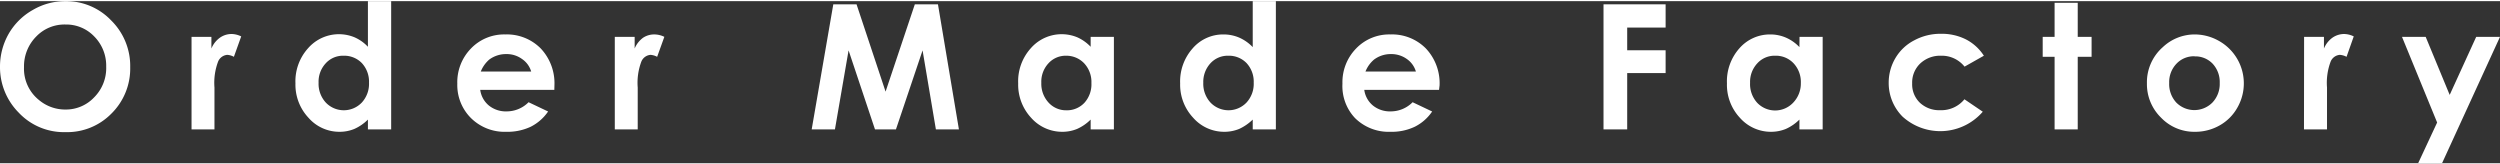
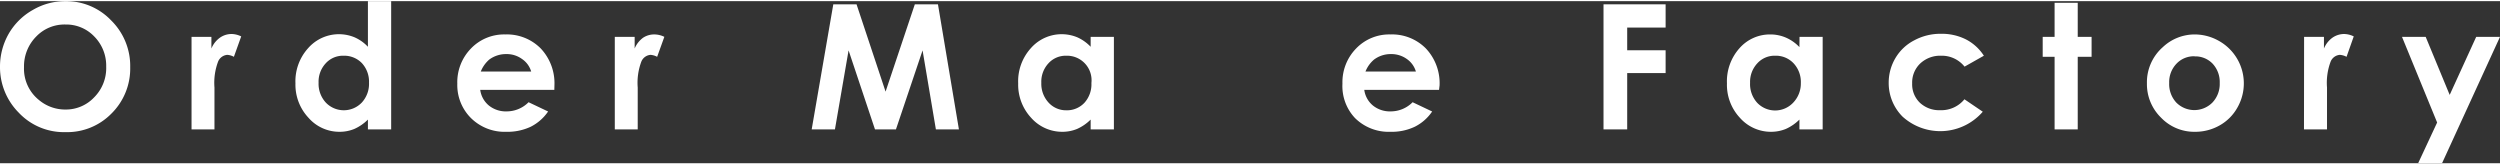
<svg xmlns="http://www.w3.org/2000/svg" viewBox="0 0 229.06 14.85" width="730" height="48">
  <rect x="0" y="0" width="229.06" height="14.85" fill="#333333" stroke="none" />
  <defs>
    <style>.cls-1{fill:#fff;}</style>
  </defs>
  <title>logo_text</title>
  <g id="レイヤー_2" data-name="レイヤー 2">
    <g id="レイヤー_2-2" data-name="レイヤー 2">
      <path class="cls-1" d="M6,0a5.69,5.69,0,0,1,4.18,1.76,5.85,5.85,0,0,1,1.75,4.29,5.79,5.79,0,0,1-1.72,4.25A5.68,5.68,0,0,1,6,12a5.68,5.68,0,0,1-4.29-1.79A5.91,5.91,0,0,1,0,6,6.06,6.06,0,0,1,.79,3,5.87,5.87,0,0,1,3,.81,5.87,5.87,0,0,1,6,0ZM6,2.14a3.59,3.59,0,0,0-2.68,1.1A3.87,3.87,0,0,0,2.2,6.05a3.67,3.67,0,0,0,1.36,3A3.74,3.74,0,0,0,6,9.93,3.56,3.56,0,0,0,8.64,8.8,3.79,3.79,0,0,0,9.73,6a3.79,3.79,0,0,0-1.1-2.77A3.55,3.55,0,0,0,6,2.14Z" />
      <path class="cls-1" d="M17.55,3.27h1.82V4.34a2.3,2.3,0,0,1,.79-1,1.85,1.85,0,0,1,1.07-.33,2.07,2.07,0,0,1,.87.22L21.43,5.1a1.45,1.45,0,0,0-.61-.18,1,1,0,0,0-.83.6,5.52,5.52,0,0,0-.34,2.39v3.84H17.55Z" />
      <path class="cls-1" d="M33.71,0h2.13V11.75H33.71v-.9a4.13,4.13,0,0,1-1.25.86,3.53,3.53,0,0,1-1.35.26,3.75,3.75,0,0,1-2.84-1.28,4.43,4.43,0,0,1-1.2-3.16,4.52,4.52,0,0,1,1.16-3.22,3.75,3.75,0,0,1,4.25-1,3.75,3.75,0,0,1,1.23.87ZM31.48,5a2.13,2.13,0,0,0-1.64.7,2.47,2.47,0,0,0-.65,1.78,2.54,2.54,0,0,0,.66,1.81,2.28,2.28,0,0,0,3.3,0,2.53,2.53,0,0,0,.66-1.82,2.5,2.5,0,0,0-.66-1.8A2.25,2.25,0,0,0,31.48,5Z" />
      <path class="cls-1" d="M50.79,8.13H44a2.25,2.25,0,0,0,.79,1.43,2.47,2.47,0,0,0,1.64.54,2.82,2.82,0,0,0,2-.84l1.79.85a4.25,4.25,0,0,1-1.6,1.4,5,5,0,0,1-2.22.46,4.38,4.38,0,0,1-3.25-1.26A4.27,4.27,0,0,1,41.9,7.56a4.42,4.42,0,0,1,1.25-3.22,4.2,4.2,0,0,1,3.14-1.29,4.36,4.36,0,0,1,3.26,1.29A4.64,4.64,0,0,1,50.8,7.72ZM48.67,6.45a2.1,2.1,0,0,0-.84-1.15,2.37,2.37,0,0,0-1.44-.45,2.57,2.57,0,0,0-1.56.5,2.85,2.85,0,0,0-.78,1.1Z" />
      <path class="cls-1" d="M56.33,3.27h1.82V4.34a2.3,2.3,0,0,1,.79-1A1.85,1.85,0,0,1,60,3.05a2.11,2.11,0,0,1,.87.22L60.21,5.1a1.49,1.49,0,0,0-.61-.18,1,1,0,0,0-.83.6,5.52,5.52,0,0,0-.34,2.39v3.84H56.33Z" />
      <path class="cls-1" d="M76.35.29h2.13l2.66,8,2.68-8h2.12l1.92,11.46H85.75L84.53,4.51l-2.44,7.24H80.17L77.75,4.51,76.5,11.75H74.37Z" />
-       <path class="cls-1" d="M99.93,3.27h2.13v8.48H99.93v-.9a4.13,4.13,0,0,1-1.25.86,3.53,3.53,0,0,1-1.35.26,3.79,3.79,0,0,1-2.85-1.28,4.46,4.46,0,0,1-1.19-3.16,4.52,4.52,0,0,1,1.16-3.22,3.75,3.75,0,0,1,4.25-1,3.86,3.86,0,0,1,1.23.87ZM97.7,5a2.13,2.13,0,0,0-1.64.7,2.47,2.47,0,0,0-.65,1.78,2.54,2.54,0,0,0,.66,1.81A2.16,2.16,0,0,0,97.7,10a2.19,2.19,0,0,0,1.67-.7A2.53,2.53,0,0,0,100,7.5a2.5,2.5,0,0,0-.66-1.8A2.25,2.25,0,0,0,97.7,5Z" />
-       <path class="cls-1" d="M114.78,0h2.12V11.75h-2.12v-.9a4.38,4.38,0,0,1-1.25.86,3.58,3.58,0,0,1-1.36.26,3.77,3.77,0,0,1-2.84-1.28,4.43,4.43,0,0,1-1.2-3.16,4.56,4.56,0,0,1,1.16-3.22,3.68,3.68,0,0,1,2.82-1.26,3.62,3.62,0,0,1,1.43.29,3.89,3.89,0,0,1,1.24.87Zm-2.24,5a2.14,2.14,0,0,0-1.64.7,2.52,2.52,0,0,0-.65,1.78,2.54,2.54,0,0,0,.66,1.81,2.28,2.28,0,0,0,3.3,0,2.53,2.53,0,0,0,.66-1.82,2.5,2.5,0,0,0-.66-1.8A2.25,2.25,0,0,0,112.54,5Z" />
+       <path class="cls-1" d="M99.93,3.27h2.13v8.48H99.93v-.9a4.13,4.13,0,0,1-1.25.86,3.53,3.53,0,0,1-1.35.26,3.79,3.79,0,0,1-2.85-1.28,4.46,4.46,0,0,1-1.19-3.16,4.52,4.52,0,0,1,1.16-3.22,3.75,3.75,0,0,1,4.25-1,3.86,3.86,0,0,1,1.23.87ZM97.7,5a2.13,2.13,0,0,0-1.64.7,2.47,2.47,0,0,0-.65,1.78,2.54,2.54,0,0,0,.66,1.81A2.16,2.16,0,0,0,97.7,10a2.19,2.19,0,0,0,1.67-.7A2.53,2.53,0,0,0,100,7.5A2.25,2.25,0,0,0,97.7,5Z" />
      <path class="cls-1" d="M131.85,8.13H125a2.25,2.25,0,0,0,.79,1.43,2.47,2.47,0,0,0,1.64.54,2.82,2.82,0,0,0,2-.84l1.79.85a4.17,4.17,0,0,1-1.6,1.4,4.91,4.91,0,0,1-2.22.46,4.38,4.38,0,0,1-3.25-1.26A4.27,4.27,0,0,1,123,7.56a4.42,4.42,0,0,1,1.25-3.22,4.2,4.2,0,0,1,3.14-1.29,4.35,4.35,0,0,1,3.26,1.29,4.64,4.64,0,0,1,1.25,3.38Zm-2.12-1.68a2.13,2.13,0,0,0-.83-1.15,2.42,2.42,0,0,0-1.44-.45,2.53,2.53,0,0,0-1.56.5,2.76,2.76,0,0,0-.79,1.1Z" />
      <path class="cls-1" d="M146.92.29h5.69V2.42h-3.52V4.5h3.52V6.59h-3.52v5.16h-2.17Z" />
      <path class="cls-1" d="M164.88,3.27H167v8.48h-2.13v-.9a4.13,4.13,0,0,1-1.25.86,3.58,3.58,0,0,1-1.36.26,3.78,3.78,0,0,1-2.84-1.28,4.42,4.42,0,0,1-1.19-3.16,4.55,4.55,0,0,1,1.15-3.22,3.71,3.71,0,0,1,2.82-1.26,3.58,3.58,0,0,1,1.43.29,3.79,3.79,0,0,1,1.24.87ZM162.65,5a2.13,2.13,0,0,0-1.64.7,2.48,2.48,0,0,0-.66,1.78A2.54,2.54,0,0,0,161,9.31a2.27,2.27,0,0,0,3.29,0A2.53,2.53,0,0,0,165,7.5a2.5,2.5,0,0,0-.66-1.8A2.22,2.22,0,0,0,162.65,5Z" />
      <path class="cls-1" d="M181.77,5,180,6A2.66,2.66,0,0,0,177.86,5a2.67,2.67,0,0,0-1.93.72,2.41,2.41,0,0,0-.73,1.82,2.34,2.34,0,0,0,.71,1.77,2.58,2.58,0,0,0,1.86.68,2.73,2.73,0,0,0,2.22-1l1.68,1.14a5.15,5.15,0,0,1-7.35.45,4.35,4.35,0,0,1-1.27-3.1,4.4,4.4,0,0,1,.62-2.27,4.27,4.27,0,0,1,1.72-1.62,5.06,5.06,0,0,1,2.46-.6,4.93,4.93,0,0,1,2.27.51A4.29,4.29,0,0,1,181.77,5Z" />
      <path class="cls-1" d="M188.25.15h2.12V3.27h1.27V5.1h-1.27v6.65h-2.12V5.1h-1.09V3.27h1.09Z" />
      <path class="cls-1" d="M201.06,3.05a4.5,4.5,0,0,1,2.26.6A4.46,4.46,0,0,1,205,9.75a4.23,4.23,0,0,1-1.62,1.63,4.52,4.52,0,0,1-2.27.59,4.21,4.21,0,0,1-3.11-1.3,4.29,4.29,0,0,1-1.29-3.15,4.28,4.28,0,0,1,1.46-3.31A4.25,4.25,0,0,1,201.06,3.05Zm0,2a2.19,2.19,0,0,0-1.65.69,2.43,2.43,0,0,0-.66,1.76,2.49,2.49,0,0,0,.65,1.79,2.33,2.33,0,0,0,3.31,0,2.47,2.47,0,0,0,.67-1.79,2.46,2.46,0,0,0-.65-1.77A2.19,2.19,0,0,0,201.1,5.06Z" />
      <path class="cls-1" d="M211.11,3.27h1.82V4.34a2.3,2.3,0,0,1,.79-1,1.88,1.88,0,0,1,1.07-.33,2.07,2.07,0,0,1,.87.22L215,5.1a1.53,1.53,0,0,0-.62-.18,1,1,0,0,0-.83.6,5.52,5.52,0,0,0-.34,2.39v3.84h-2.11Z" />
      <path class="cls-1" d="M220.08,3.27h2.17l2.2,5.32,2.43-5.32h2.18l-5.31,11.58h-2.19l1.74-3.73Z" />
    </g>
  </g>
</svg>